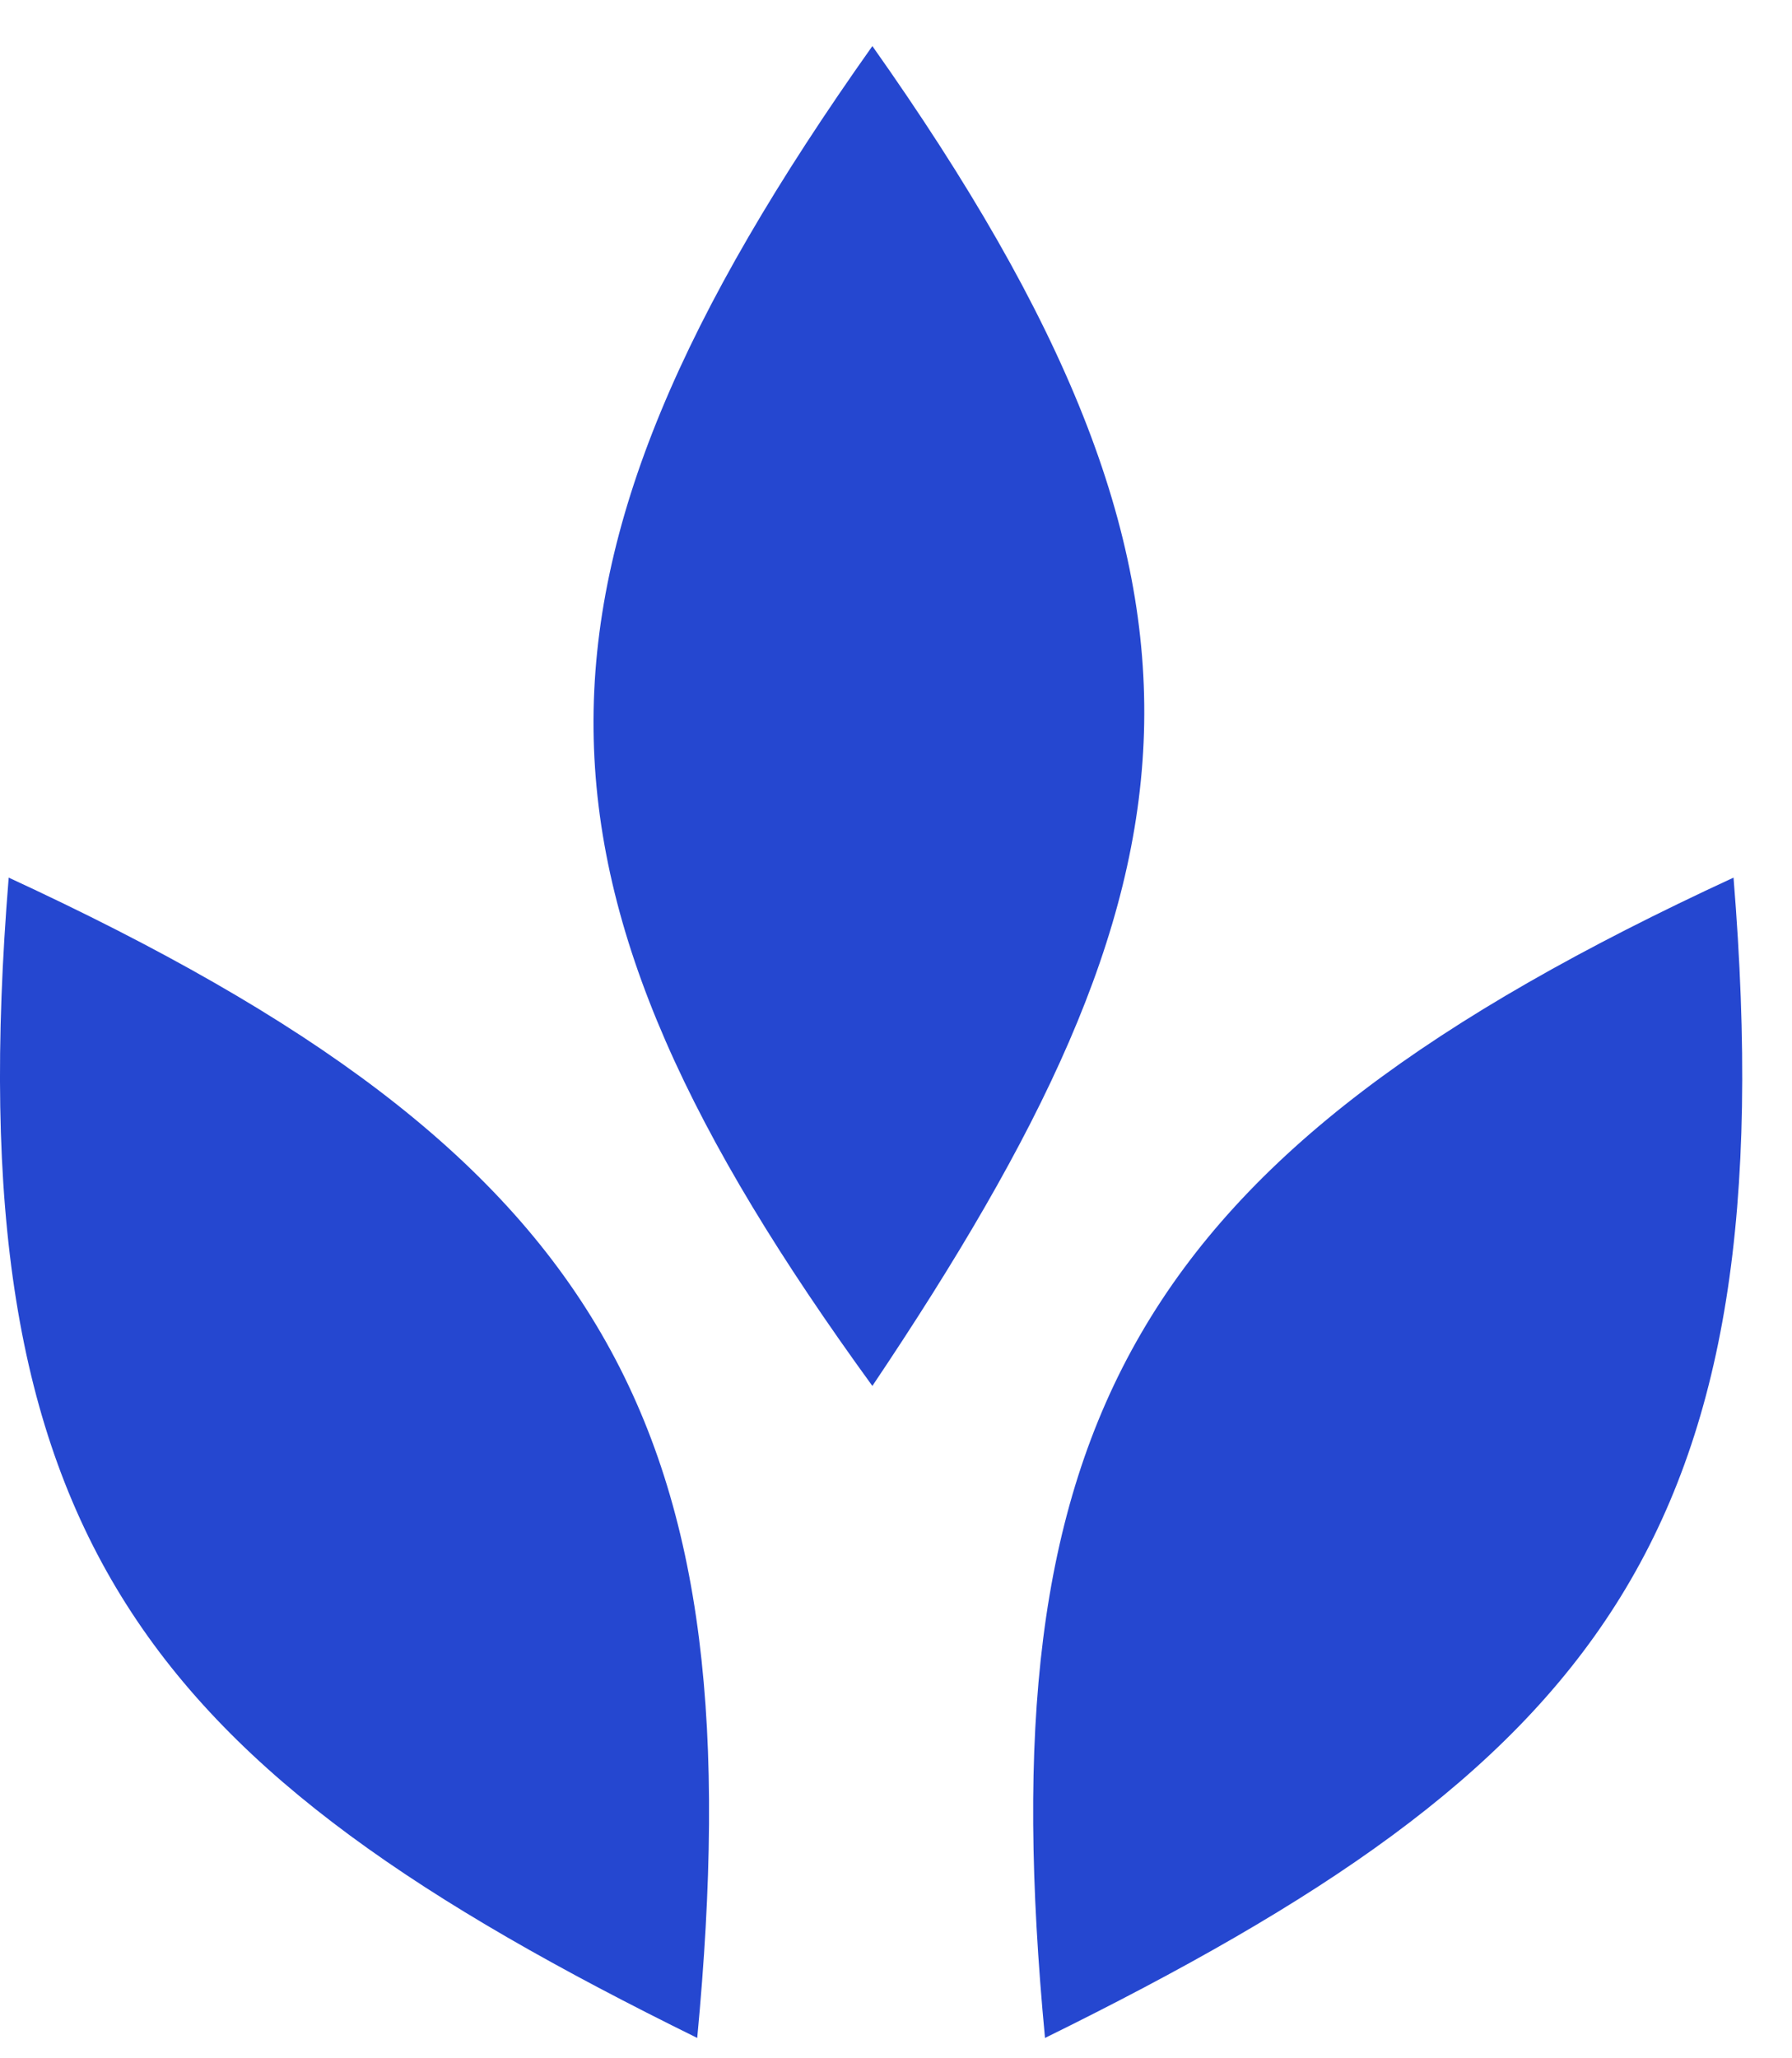
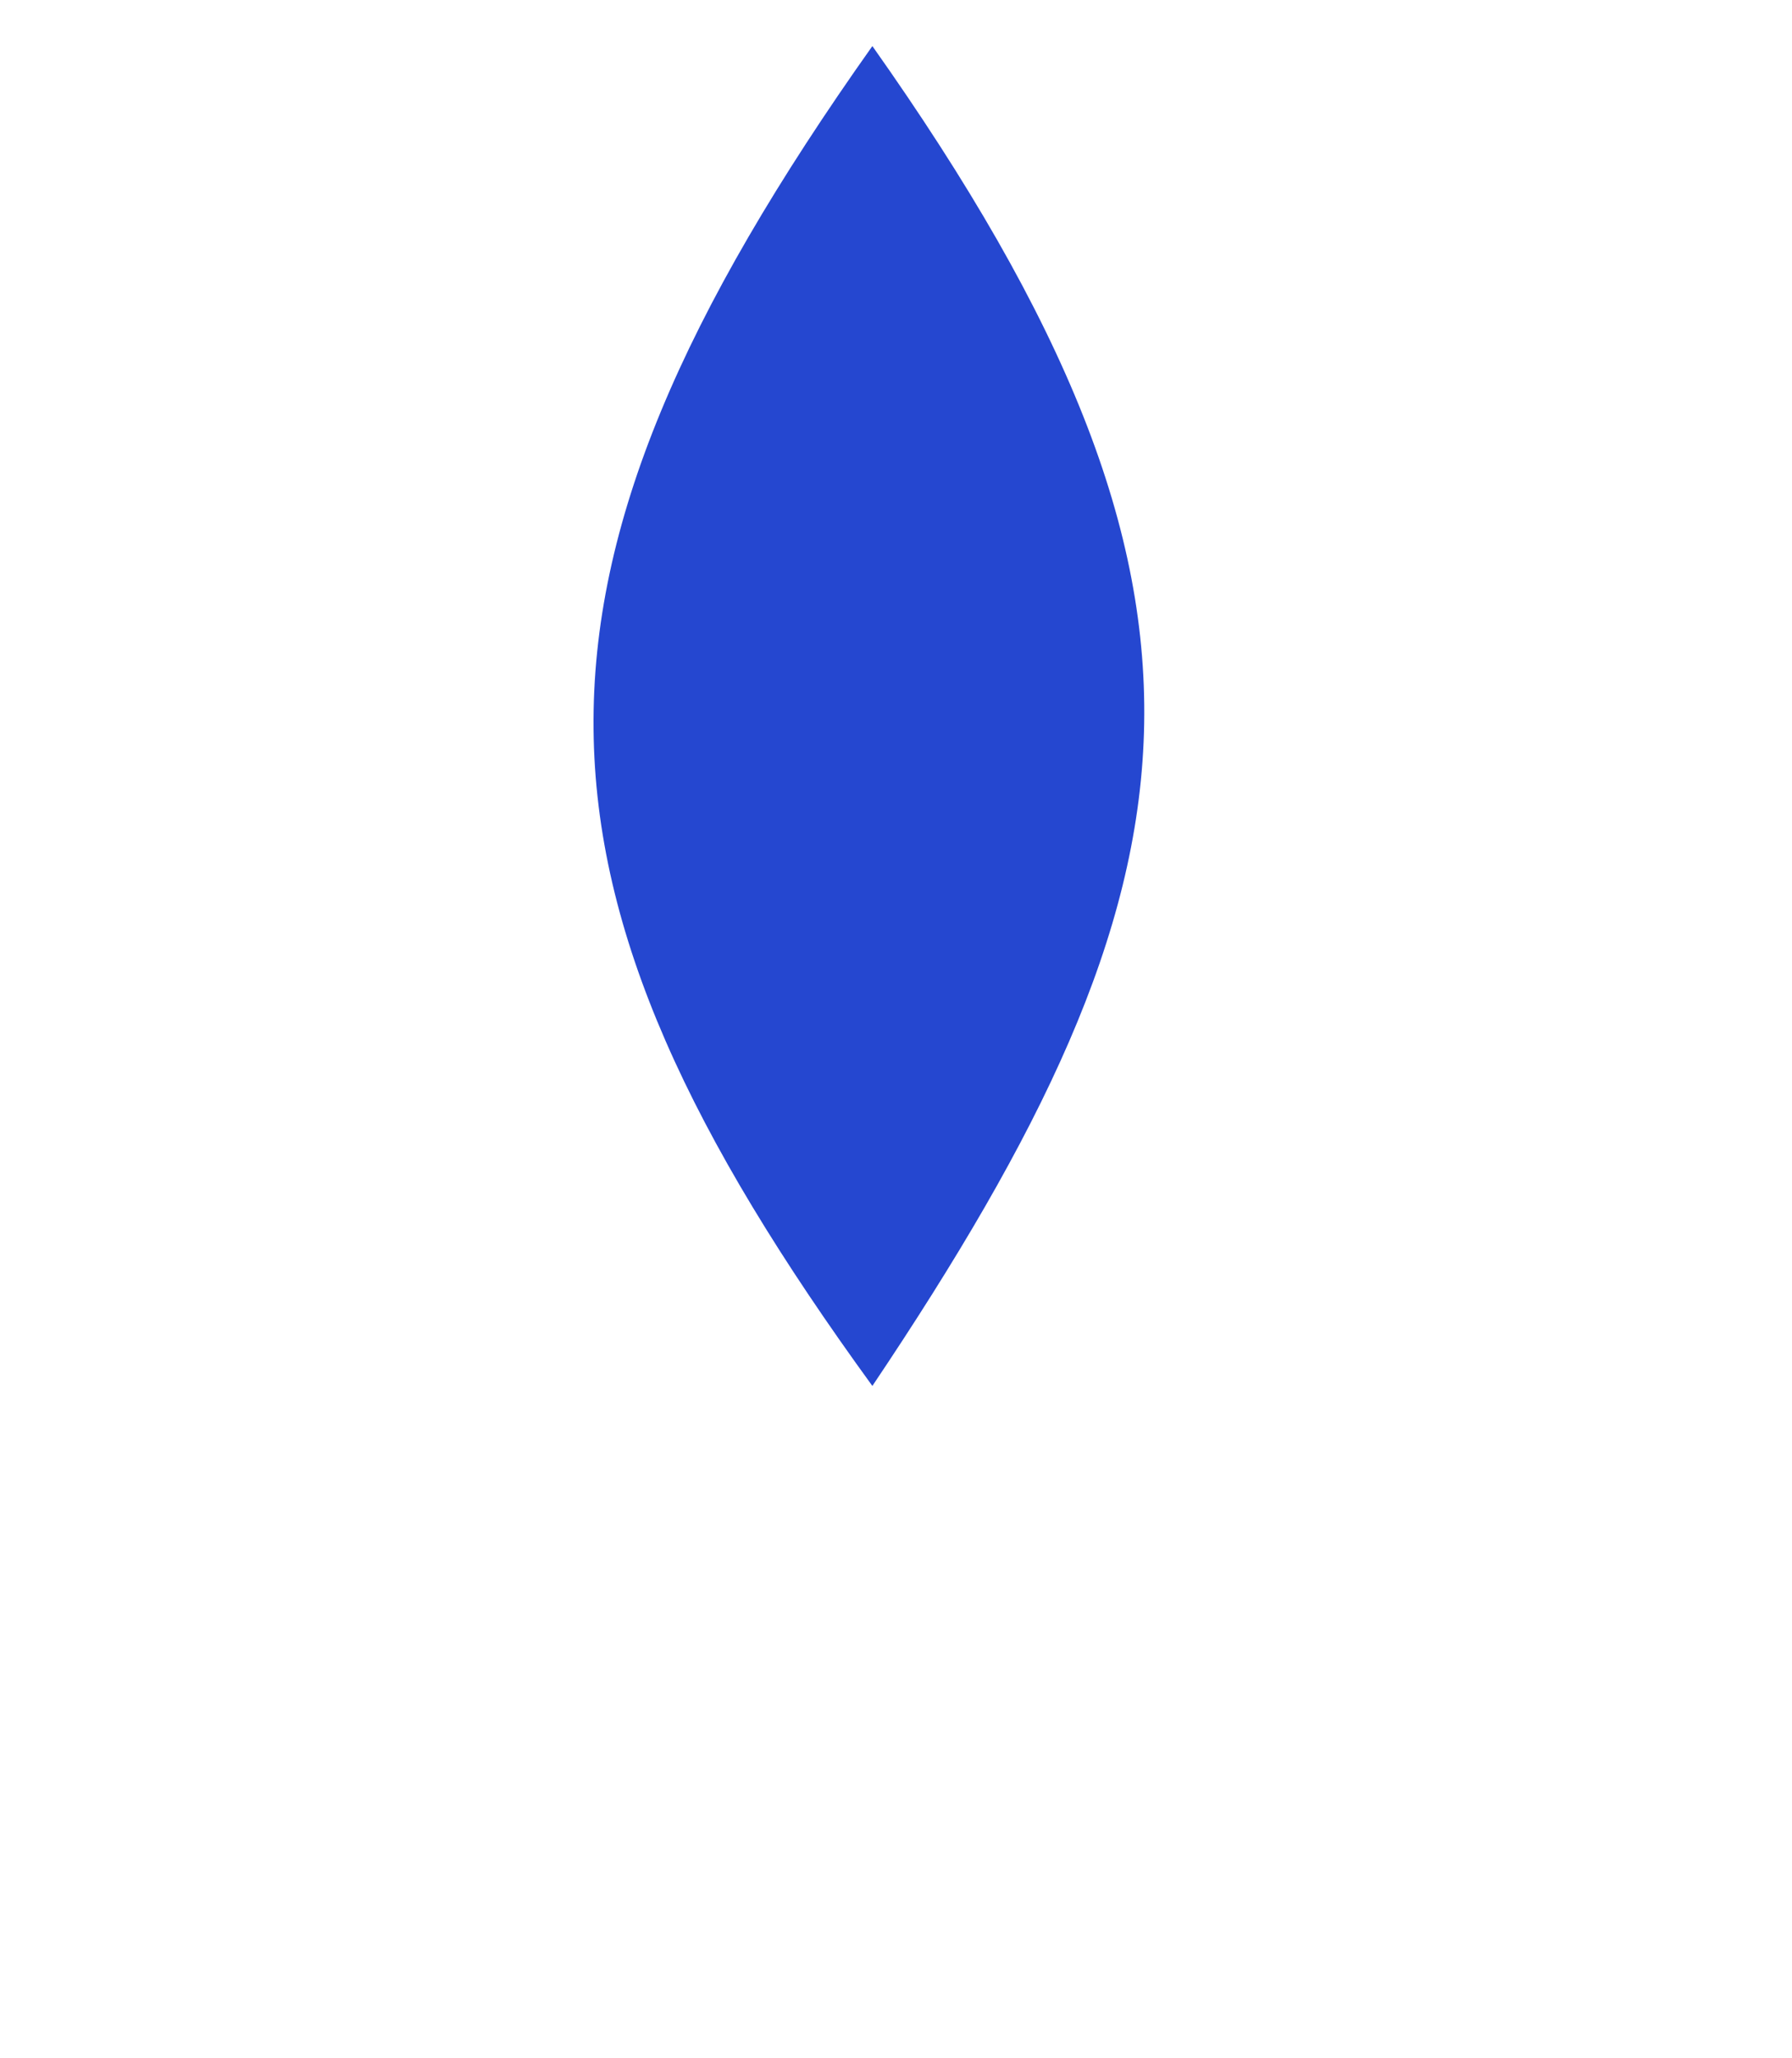
<svg xmlns="http://www.w3.org/2000/svg" width="27" height="31" viewBox="0 0 27 31" fill="none">
  <path fill-rule="evenodd" clip-rule="evenodd" d="M13.144 20.874C7.663 13.335 7.422 8.766 13.144 0.694C18.976 8.939 18.224 13.308 13.144 20.874Z" fill="#2547D0" />
-   <path fill-rule="evenodd" clip-rule="evenodd" d="M15.745 30.694C14.874 21.5 17.013 17.425 26.119 13.218C26.931 23.194 24.034 26.613 15.745 30.694Z" fill="#2547D0" />
-   <path fill-rule="evenodd" clip-rule="evenodd" d="M10.505 30.694C11.376 21.5 9.237 17.425 0.131 13.218C-0.681 23.194 2.216 26.613 10.505 30.694Z" fill="#2547D0" />
</svg>